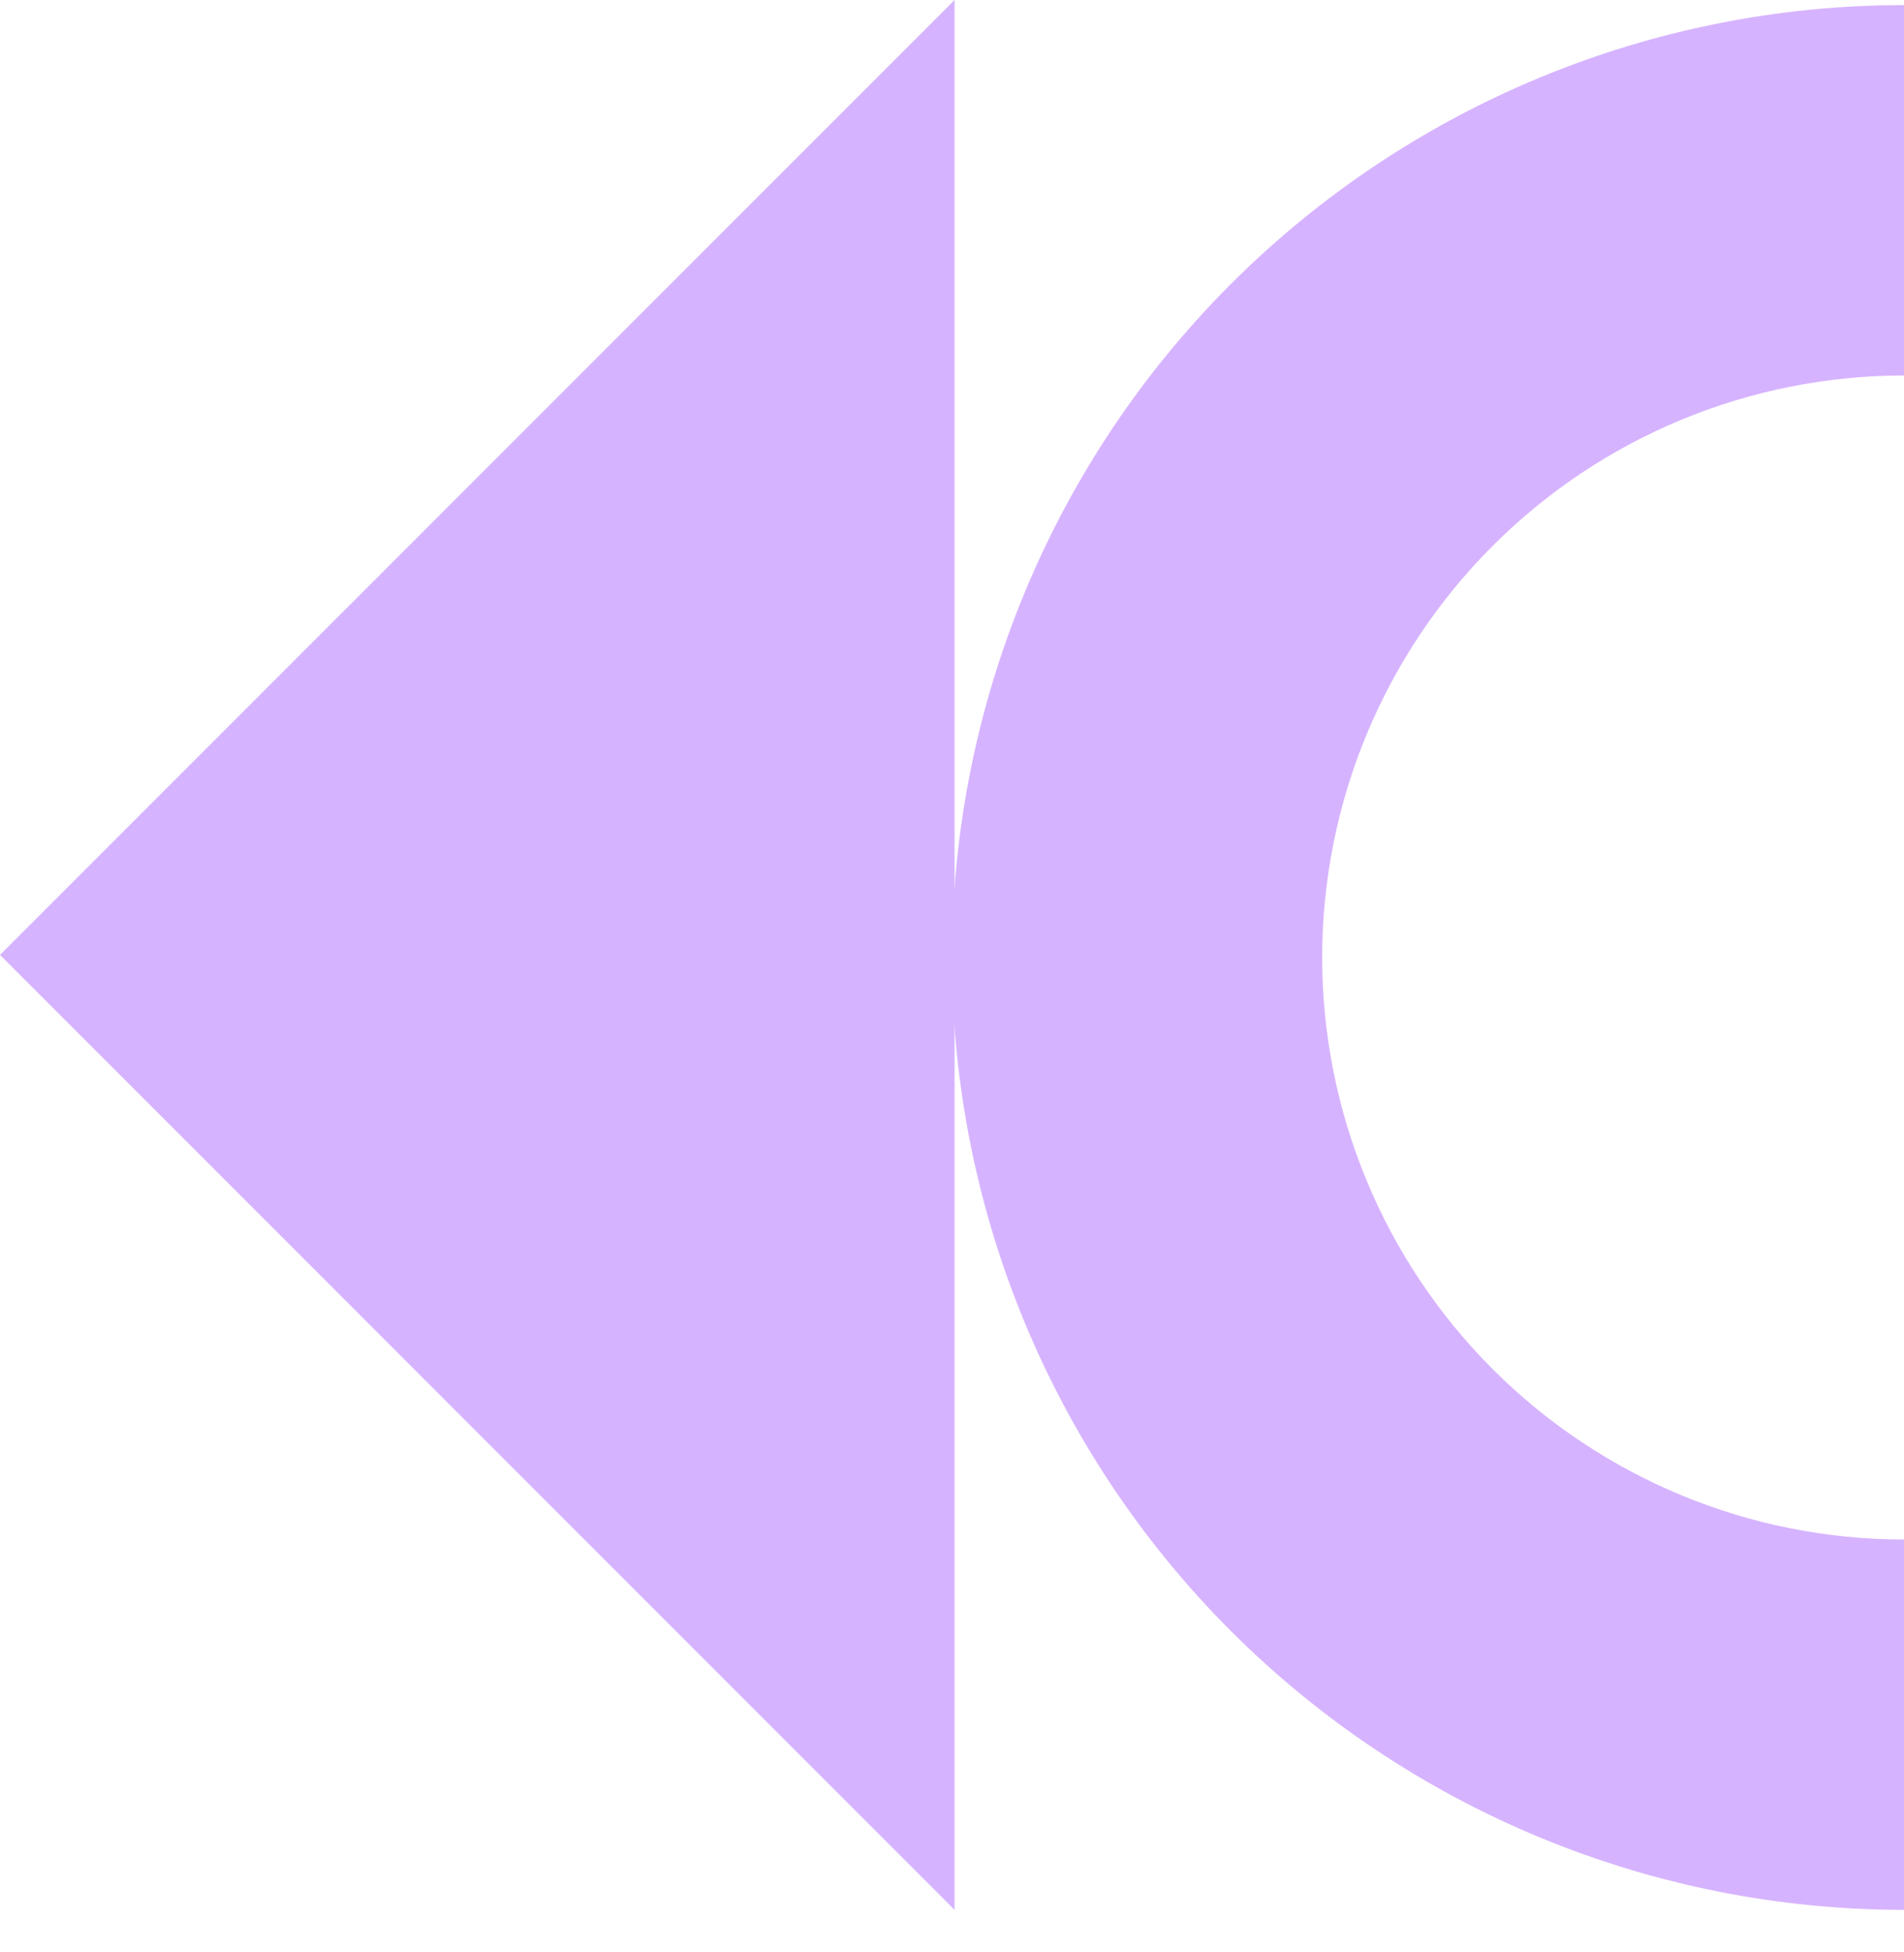
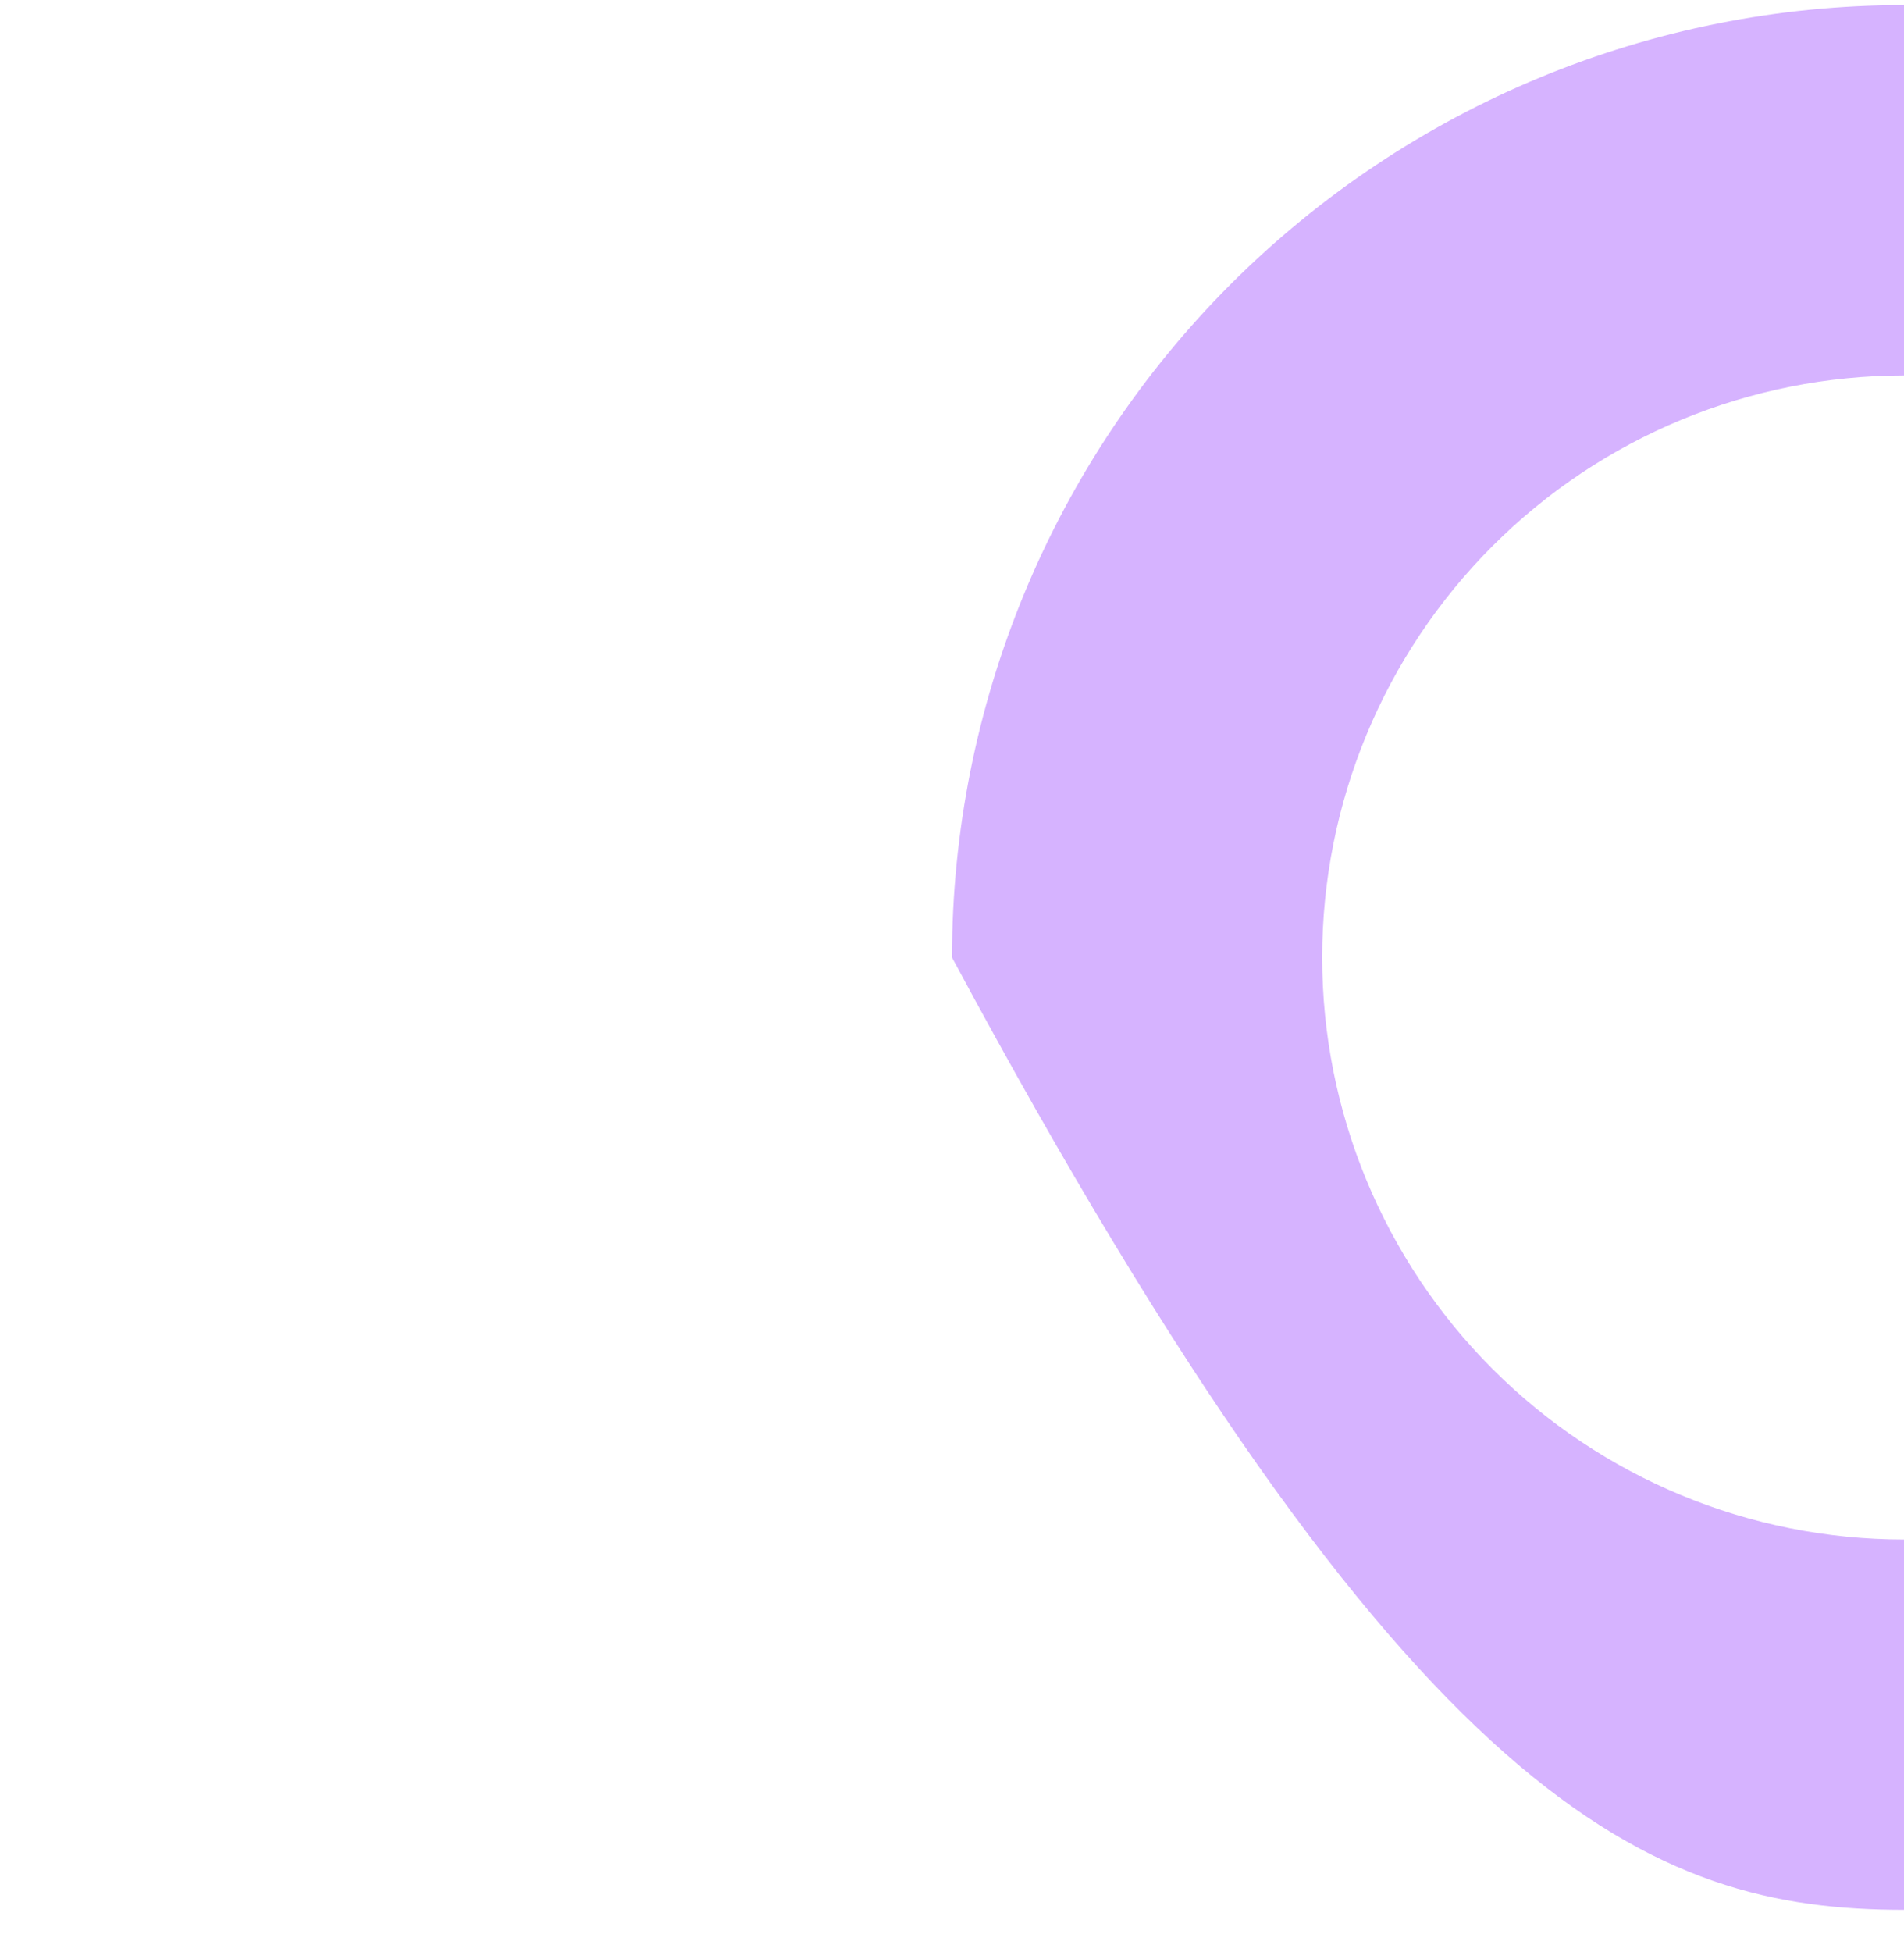
<svg xmlns="http://www.w3.org/2000/svg" width="40" height="41" viewBox="0 0 40 41" fill="none">
-   <path d="M40 0.107C34.696 0.107 29.609 2.215 25.858 5.965C22.107 9.716 20 14.803 20 20.107C20 25.412 22.107 30.499 25.858 34.25C29.609 38 34.696 40.107 40 40.107L40 32.33C36.758 32.33 33.649 31.043 31.357 28.75C29.065 26.458 27.777 23.349 27.777 20.107C27.777 16.866 29.065 13.757 31.357 11.465C33.649 9.172 36.758 7.885 40 7.885L40 0.107Z" fill="#D6B3FF" />
-   <path d="M20.054 40.107L20.054 -0L1.0881e-05 20.053L20.054 40.107Z" fill="#D6B3FF" />
+   <path d="M40 0.107C34.696 0.107 29.609 2.215 25.858 5.965C22.107 9.716 20 14.803 20 20.107C29.609 38 34.696 40.107 40 40.107L40 32.33C36.758 32.33 33.649 31.043 31.357 28.75C29.065 26.458 27.777 23.349 27.777 20.107C27.777 16.866 29.065 13.757 31.357 11.465C33.649 9.172 36.758 7.885 40 7.885L40 0.107Z" fill="#D6B3FF" />
</svg>